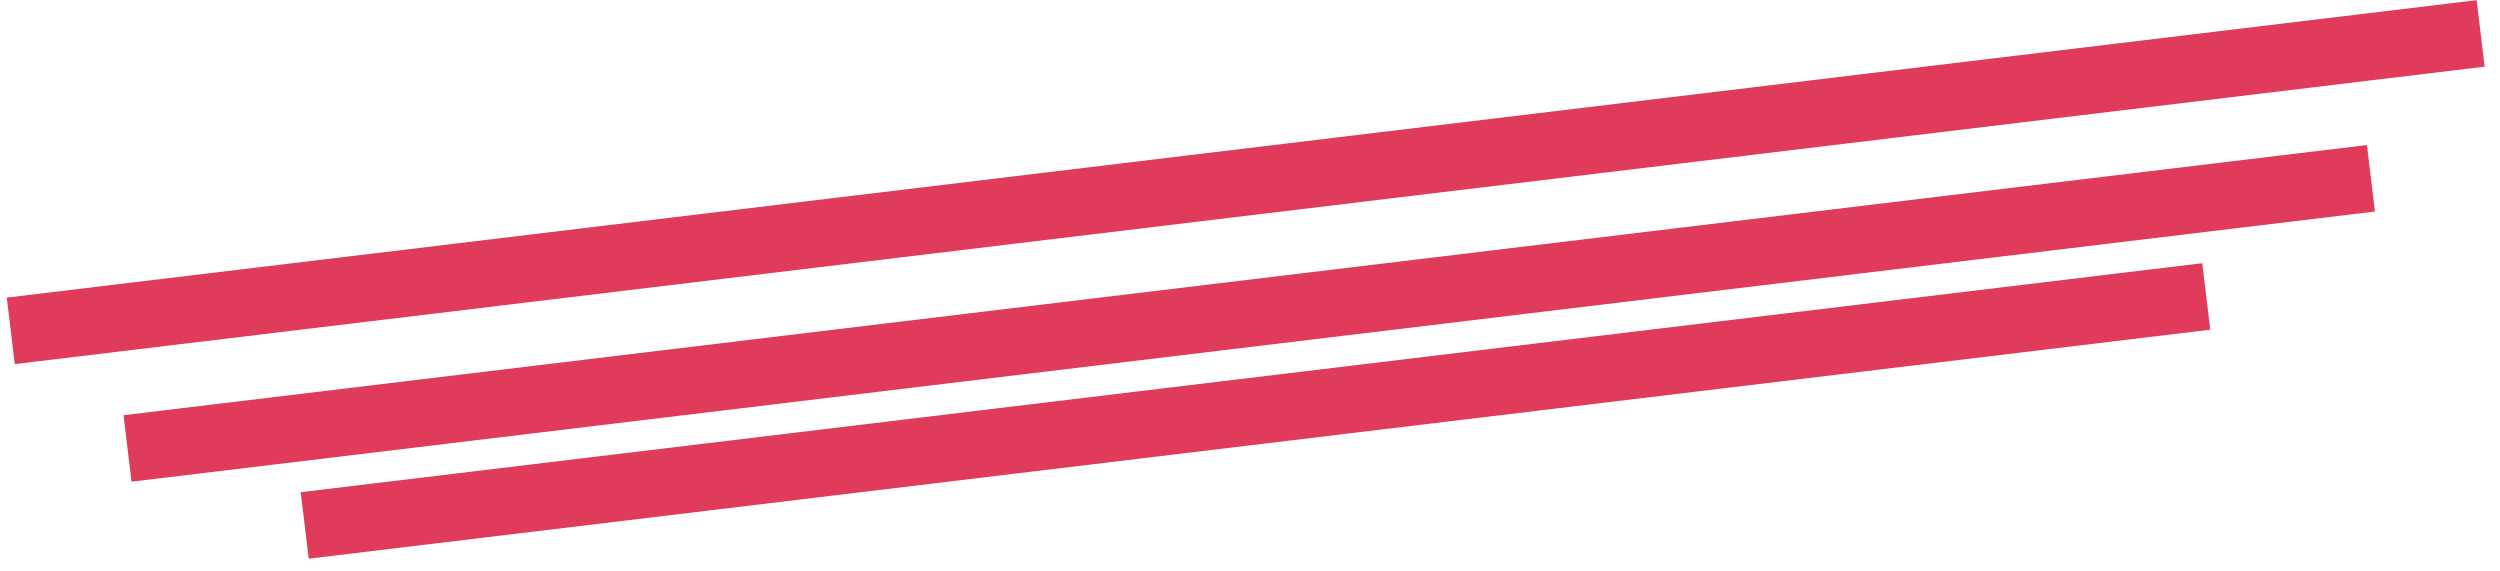
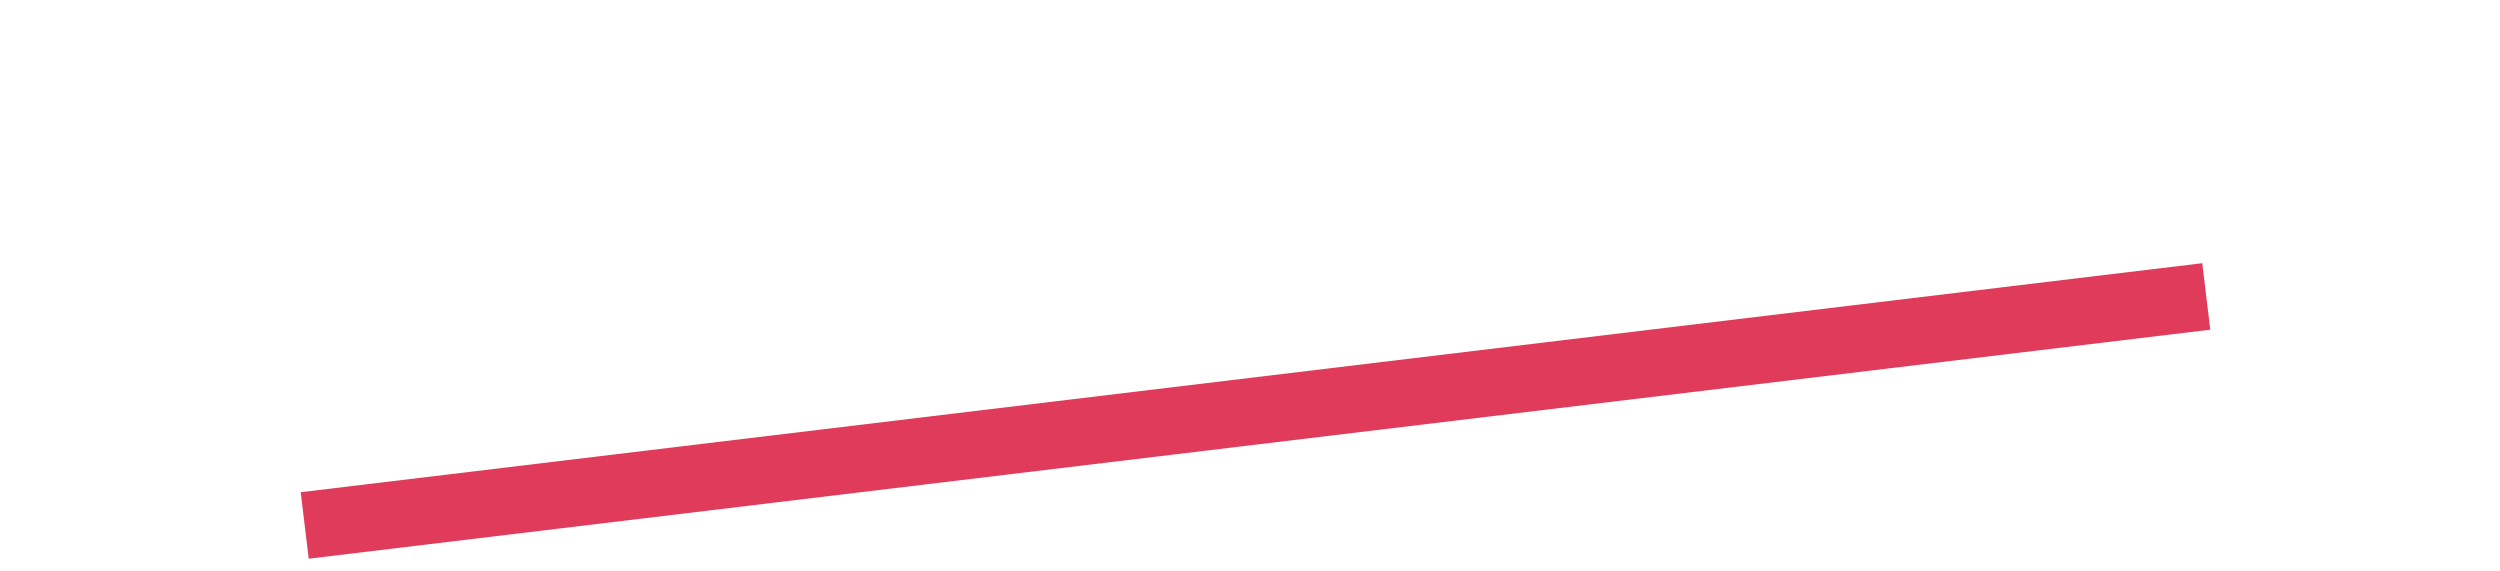
<svg xmlns="http://www.w3.org/2000/svg" width="372" height="85" viewBox="0 0 372 85" fill="none">
-   <rect x="1.009" y="44.284" width="370.168" height="9.964" transform="rotate(-6.867 1.009 44.284)" fill="#E03B5A" />
-   <rect x="18.379" y="61.782" width="336.231" height="9.964" transform="rotate(-6.867 18.379 61.782)" fill="#E03B5A" />
  <rect x="44.745" y="73.24" width="284.996" height="9.964" transform="rotate(-6.867 44.745 73.24)" fill="#E03B5A" />
</svg>